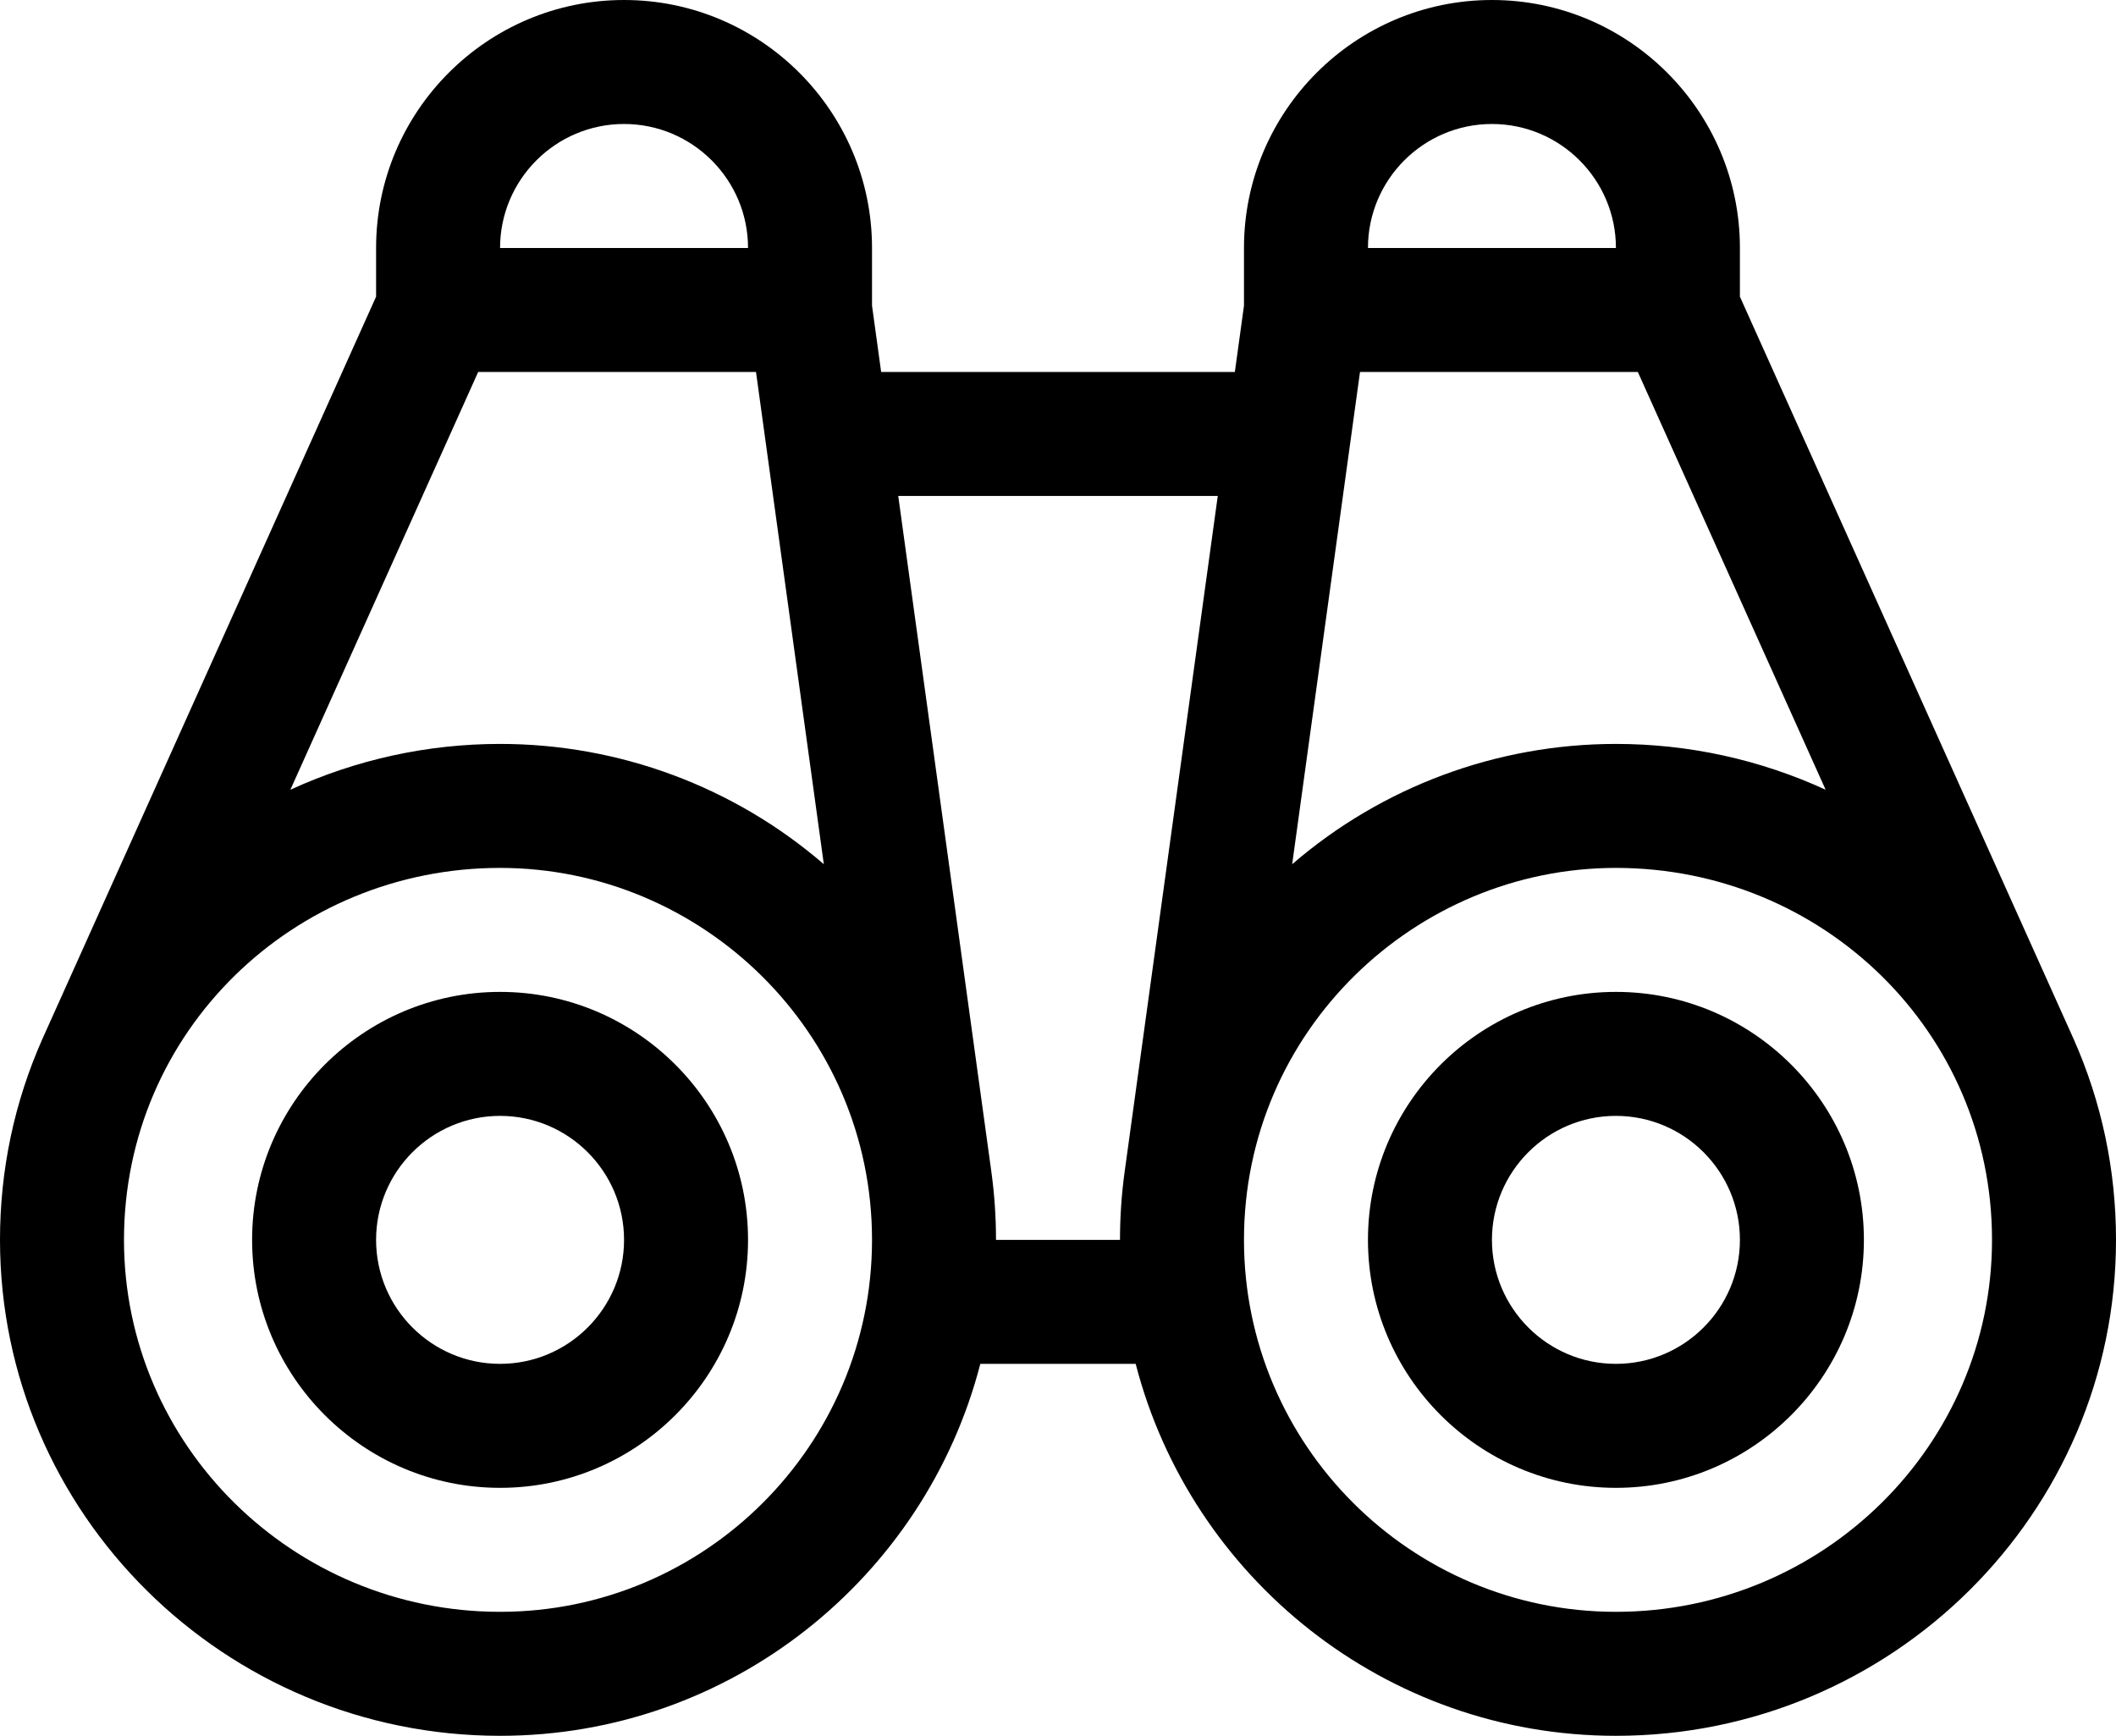
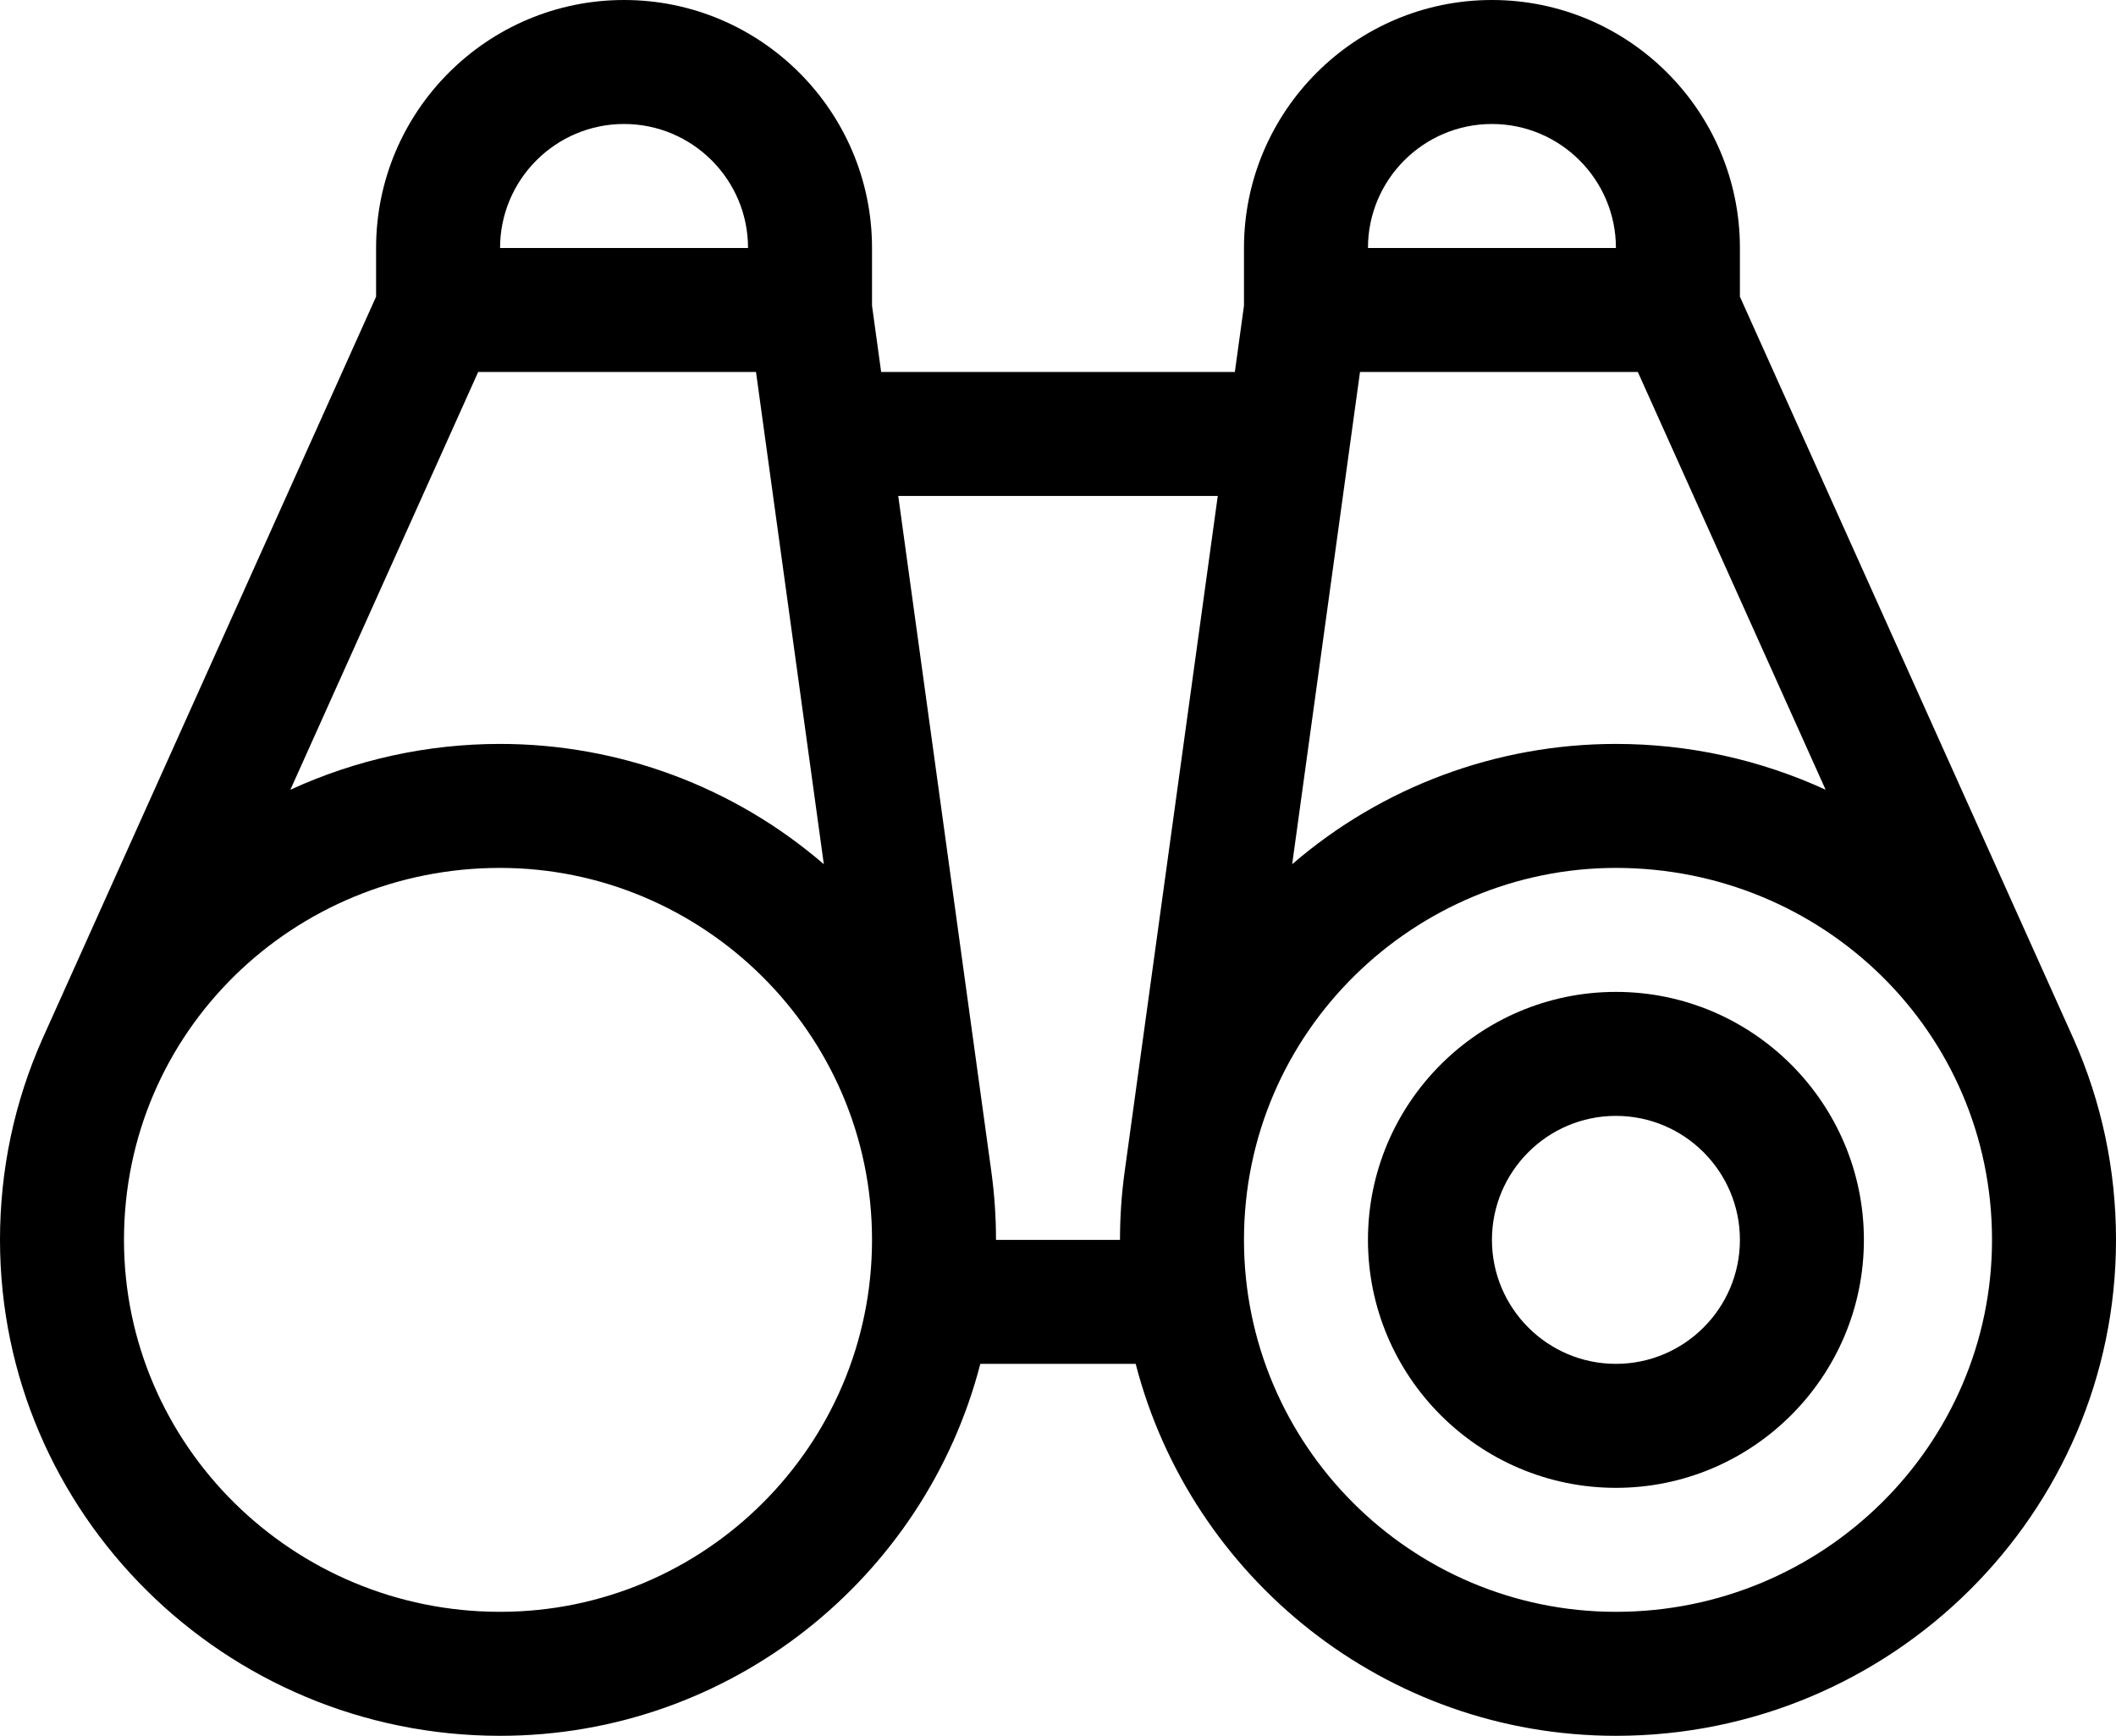
<svg xmlns="http://www.w3.org/2000/svg" width="256" height="210" viewBox="0 0 256 210" fill="none">
-   <path d="M60.5 120C43.958 120 30.5 133.458 30.5 150C30.5 166.542 43.958 180 60.5 180C77.042 180 90.5 166.542 90.5 150C90.5 133.458 77.042 120 60.5 120ZM60.5 165C52.229 165 45.5 158.271 45.5 150C45.5 141.729 52.229 135 60.5 135C68.771 135 75.5 141.729 75.5 150C75.5 158.271 68.771 165 60.5 165Z" fill="black" />
  <path d="M195.5 120C178.958 120 165.5 133.458 165.5 150C165.5 166.542 178.958 180 195.5 180C212.042 180 225.5 166.542 225.5 150C225.5 133.458 212.042 120 195.5 120ZM195.5 165C187.229 165 180.5 158.271 180.5 150C180.5 141.729 187.229 135 195.5 135C203.771 135 210.5 141.729 210.5 150C210.5 158.271 203.771 165 195.5 165Z" fill="black" />
  <path d="M250.846 125.639L210.5 35.892V30C210.5 13.458 197.042 0 180.5 0C163.958 0 150.5 13.458 150.5 30V36.984L149.396 45H106.604L105.5 36.986V30C105.5 13.458 92.042 0 75.5 0C58.958 0 45.5 13.458 45.5 30V35.892C45.5 35.892 5.144 125.659 5.14 125.669C1.729 133.349 0 141.535 0 150C0 183.084 27.14 210 60.5 210C88.406 210 111.924 190.85 118.602 165H137.398C144.076 190.85 167.594 210 195.5 210C228.86 210 256 183.084 256 150C256 141.535 254.271 133.349 250.86 125.669C250.856 125.659 250.851 125.649 250.846 125.639ZM220.87 95.543C212.936 91.901 204.31 90 195.5 90C181.101 90 167.214 95.166 156.331 104.553L164.538 45H198.149L220.87 95.543ZM180.5 15C188.771 15 195.5 21.729 195.5 30H165.5C165.5 21.729 172.229 15 180.5 15ZM75.5 15C83.771 15 90.5 21.729 90.5 30H60.5C60.5 21.729 67.229 15 75.5 15ZM57.852 45H91.463L99.669 104.553C88.785 95.166 74.899 90 60.5 90C51.69 90 43.063 91.901 35.13 95.543L57.852 45ZM60.5 195C35.411 195 15 174.813 15 150C15 124.81 35.501 105 60.5 105C84.941 105 105.5 124.883 105.5 150C105.5 174.813 85.313 195 60.5 195ZM120.5 150C120.5 147.239 120.31 144.461 119.936 141.742L108.671 60H147.329C147.329 60 136.064 141.741 136.064 141.742C135.69 144.461 135.5 147.239 135.5 150H120.5ZM195.5 195C170.687 195 150.5 174.813 150.5 150C150.5 124.695 171.249 105 195.5 105C220.489 105 241 124.802 241 150C241 174.813 220.589 195 195.5 195Z" fill="black" />
</svg>